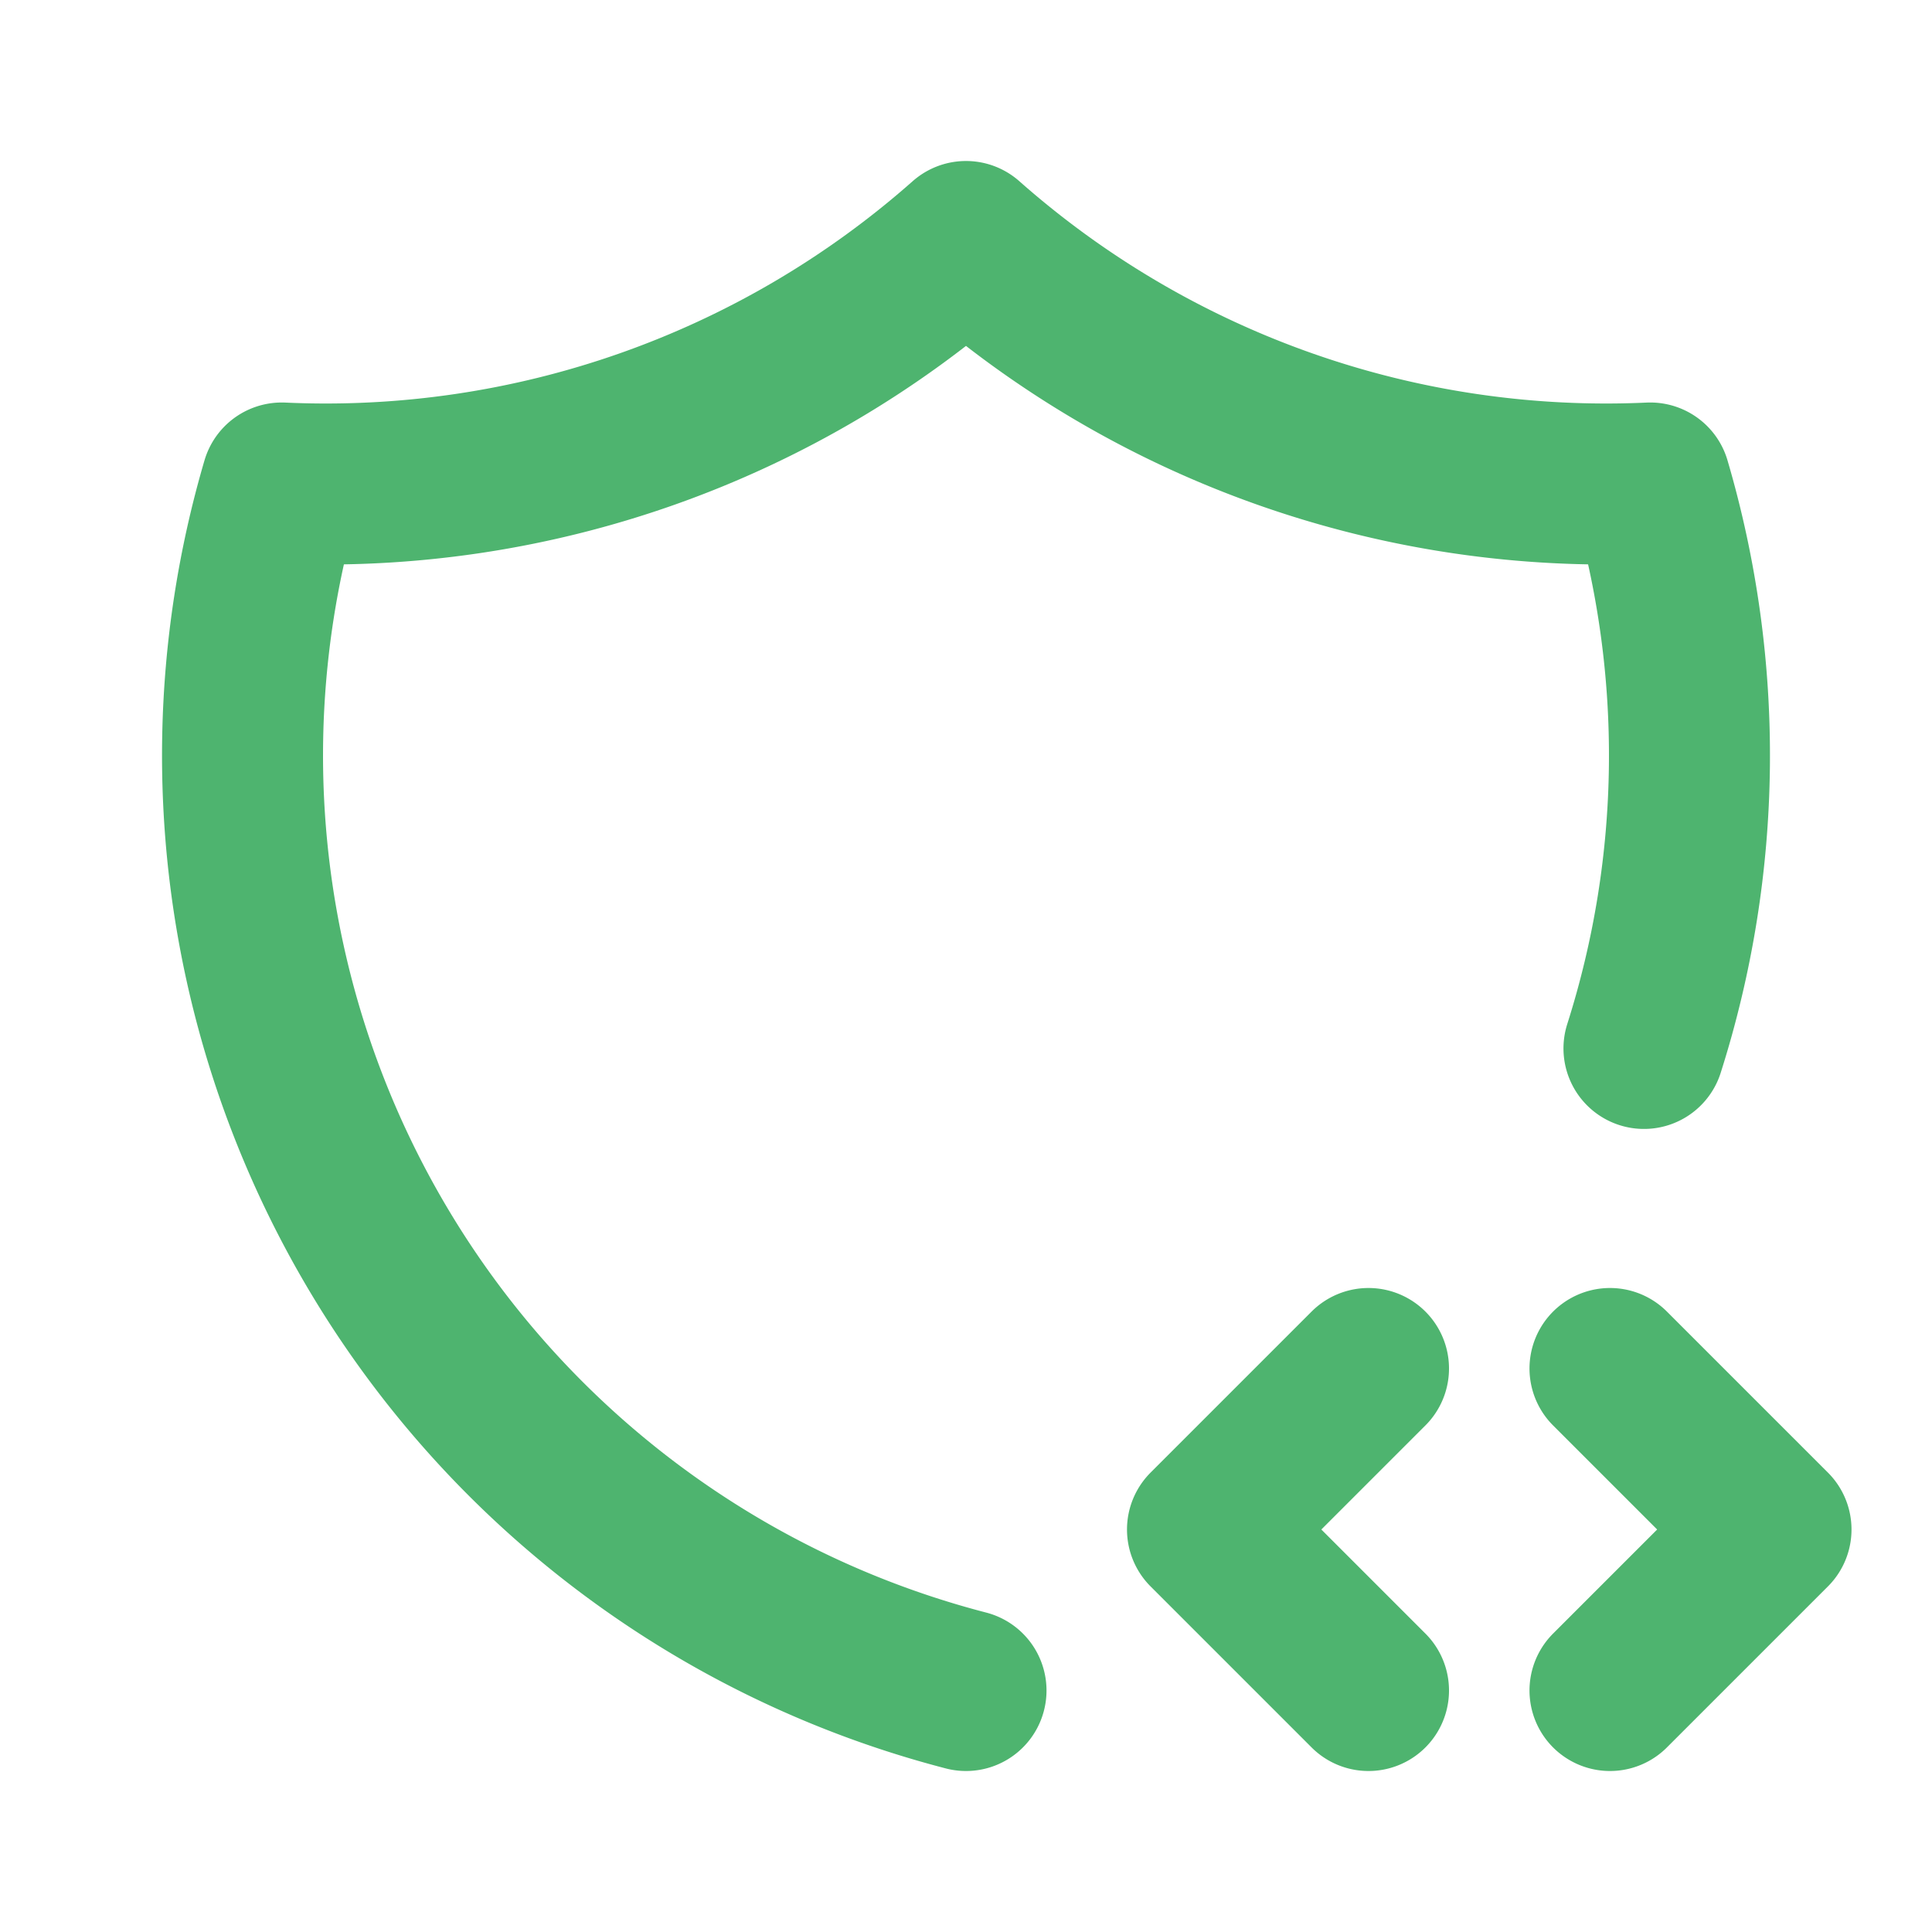
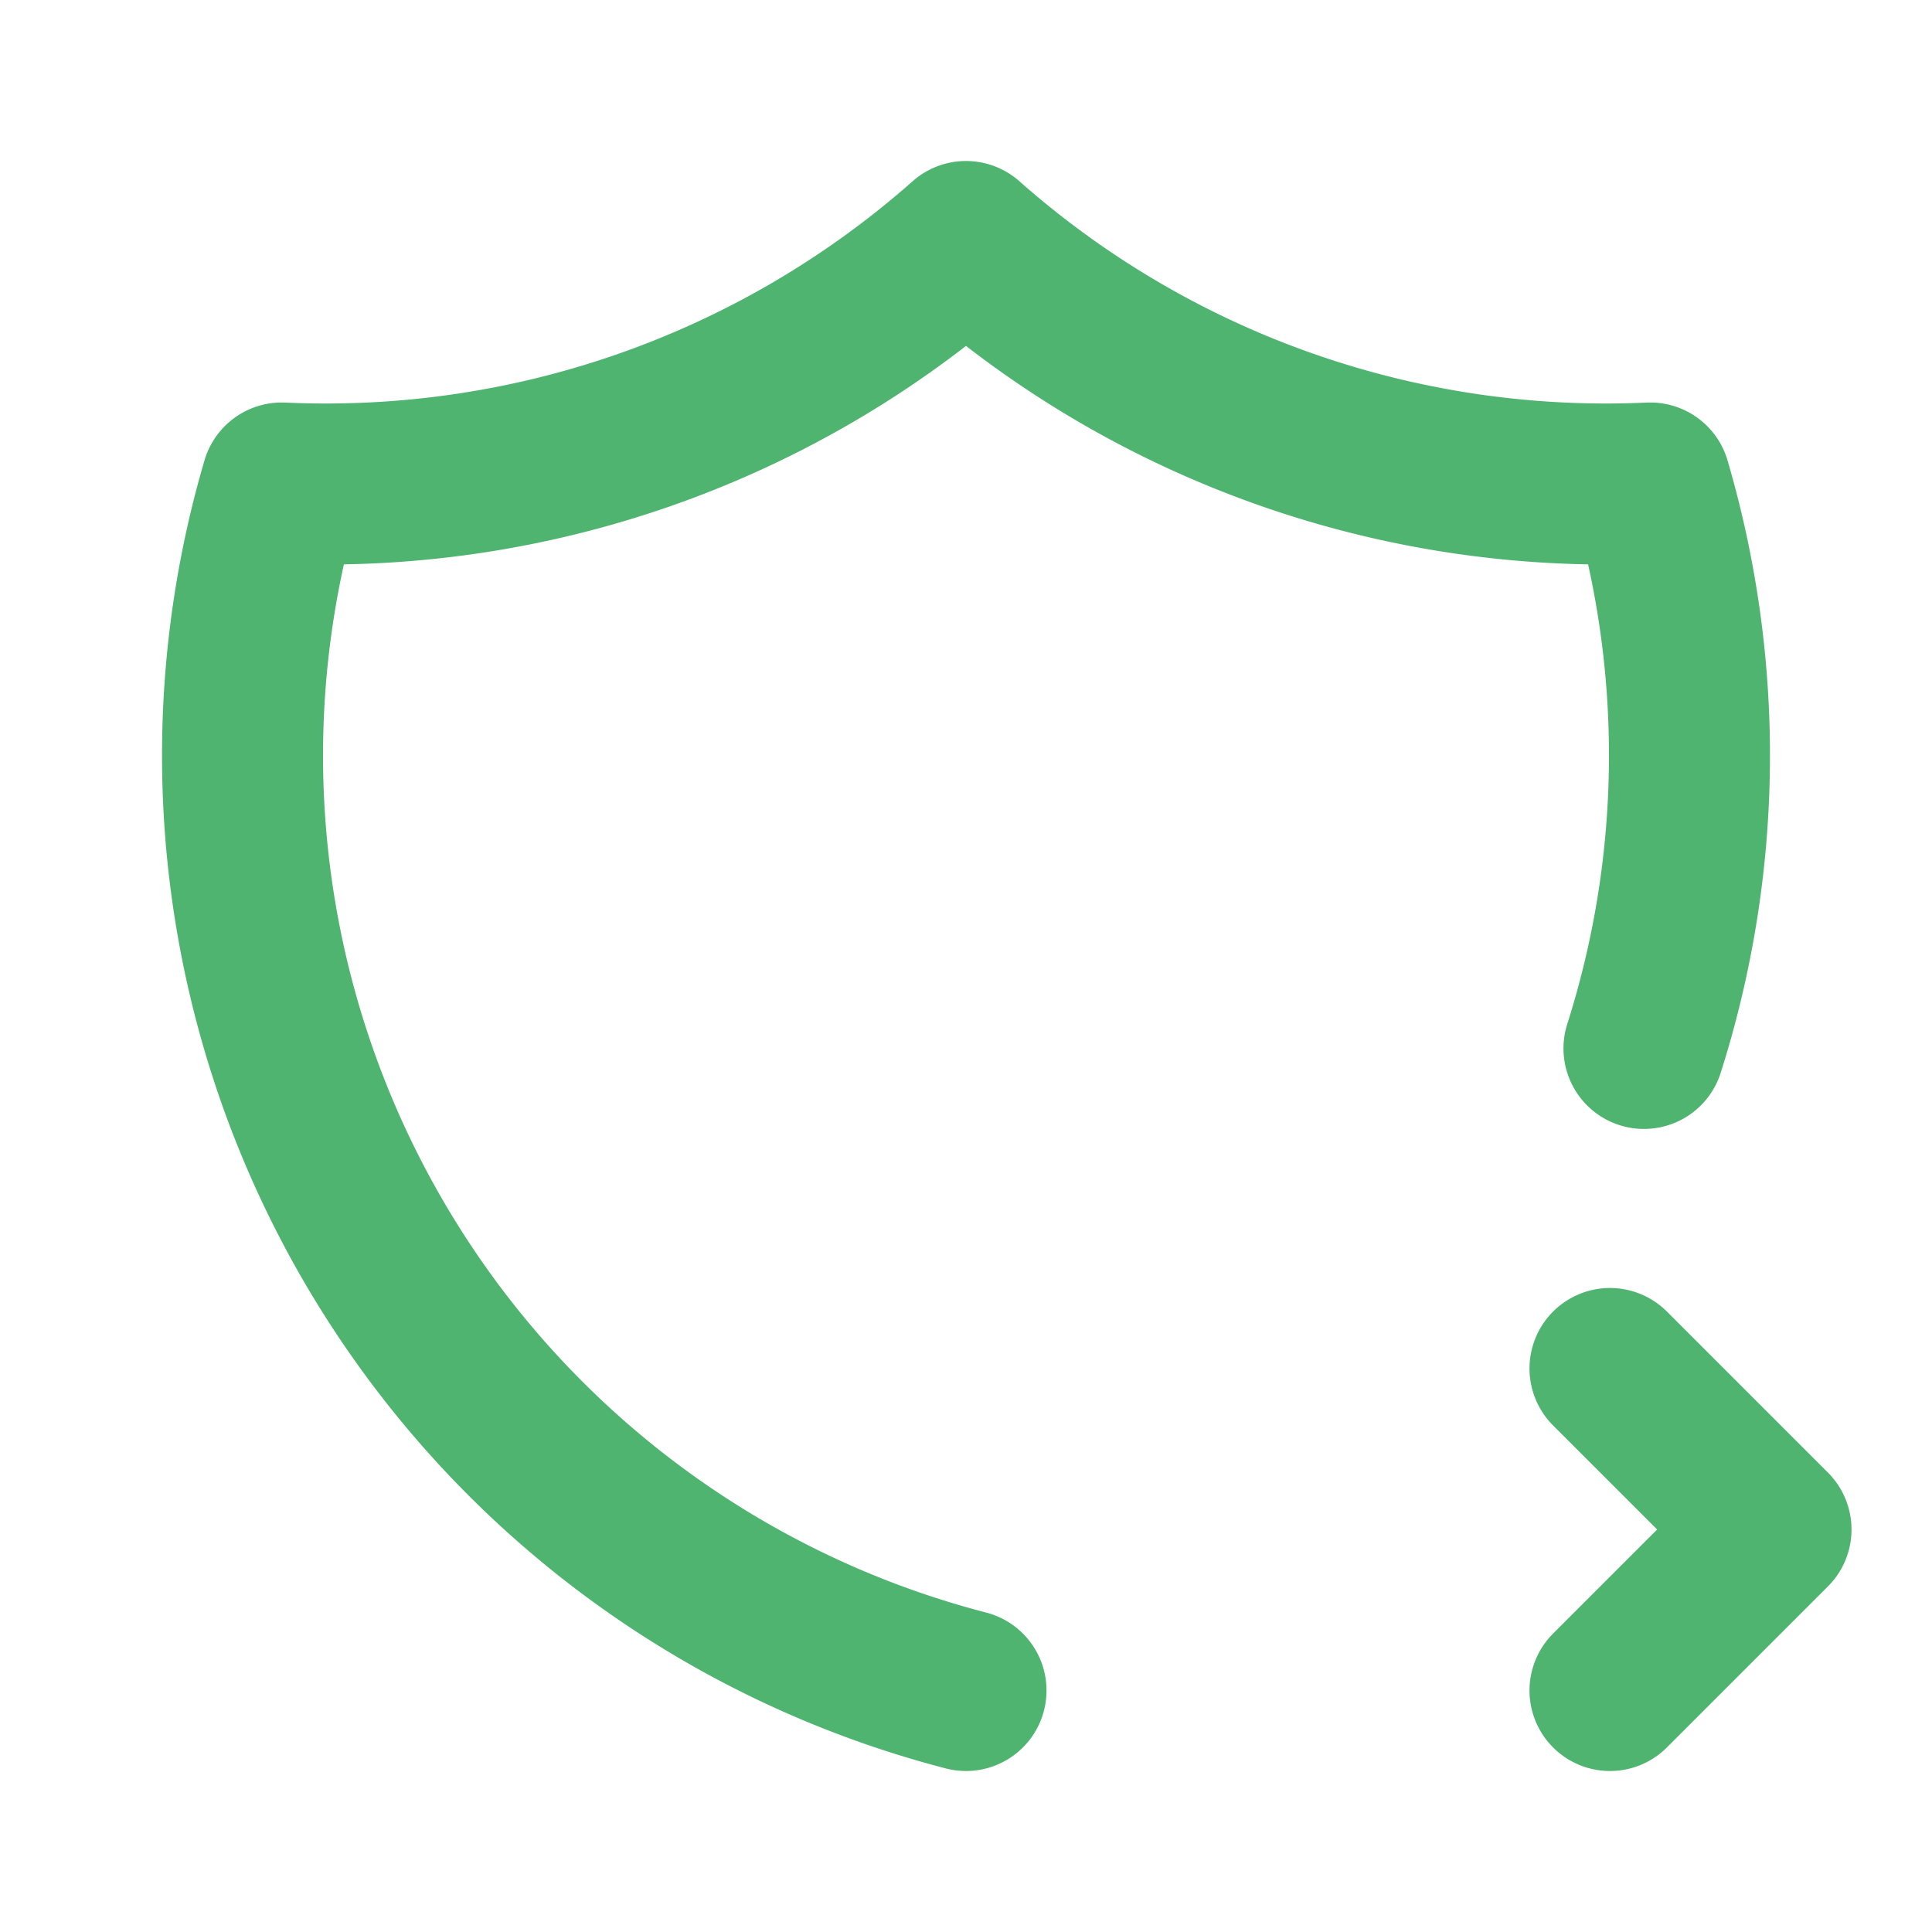
<svg xmlns="http://www.w3.org/2000/svg" width="24" height="24" id="svg2071315965_283">
-   <path fill="none" stroke="#4eb46f" stroke-linecap="round" stroke-linejoin="round" stroke-width="2" d="M12 21A12 12 0 0 1 3.5 6 12 12 0 0 0 12 3a12 12 0 0 0 8.5 3 12 12 0 0 1-.078 7.024M20 21l2-2-2-2m-3 0-2 2 2 2" />
+   <path fill="none" stroke="#4eb46f" stroke-linecap="round" stroke-linejoin="round" stroke-width="2" d="M12 21A12 12 0 0 1 3.5 6 12 12 0 0 0 12 3a12 12 0 0 0 8.5 3 12 12 0 0 1-.078 7.024M20 21l2-2-2-2" />
</svg>